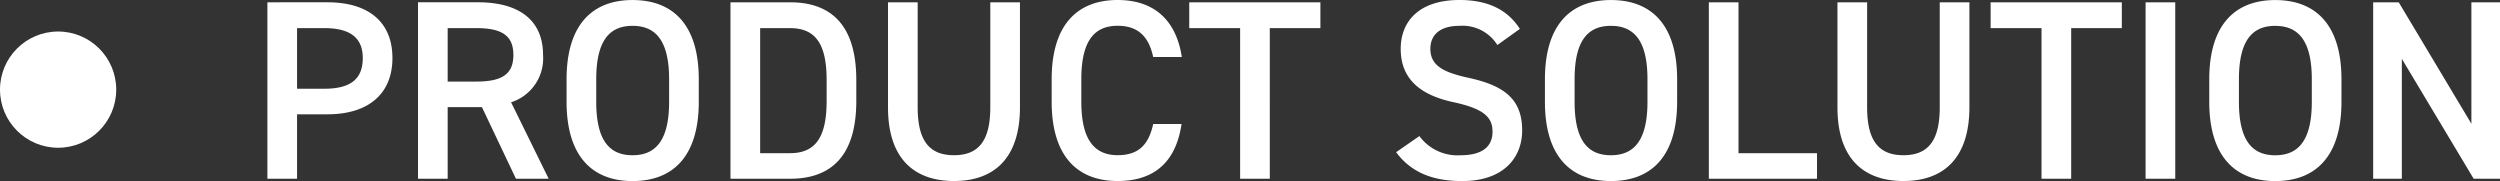
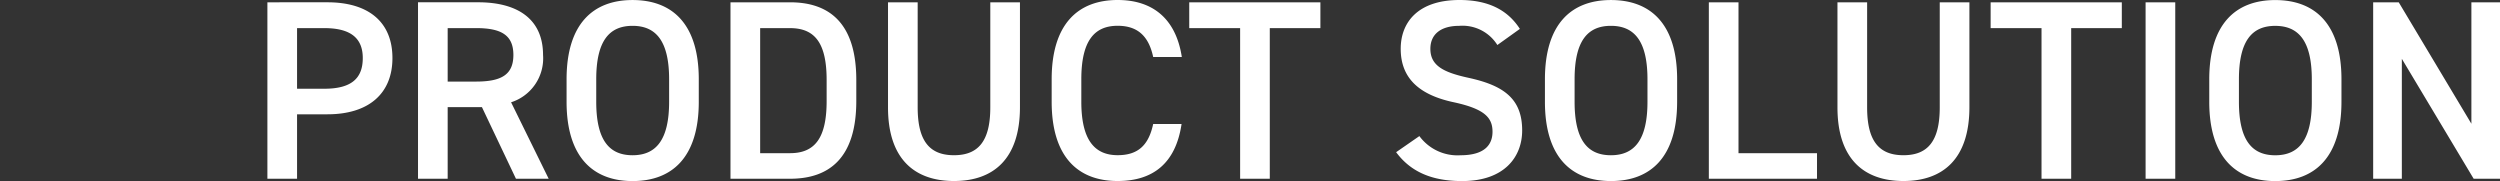
<svg xmlns="http://www.w3.org/2000/svg" width="322.631" height="23.364" viewBox="0 0 322.631 23.364">
  <rect x="0" y="0" width="322.631" height="23.364" fill="#333333" stroke="none" />
  <g id="mvlabel-6" transform="translate(-5383 446.067)">
    <path id="パス_258" data-name="パス 258" d="M10.263-8.316c5.28,0,8.382-2.64,8.382-7.26,0-4.686-3.135-7.194-8.382-7.194H2.508V0H6.336V-8.316Zm-3.927-3.3v-7.821H9.867c3.5,0,4.95,1.386,4.95,3.861,0,2.607-1.452,3.96-4.95,3.96ZM38.808,0,33.957-9.867a5.946,5.946,0,0,0,4.125-6.105c0-4.521-3.135-6.8-8.382-6.8H21.945V0h3.828V-9.24h4.422L34.584,0ZM25.773-12.54v-6.9h3.663c3.234,0,4.818.891,4.818,3.465S32.67-12.54,29.436-12.54ZM58.179-9.933v-2.9c0-7.161-3.432-10.23-8.547-10.23-5.082,0-8.514,3.069-8.514,10.23v2.9C41.118-2.772,44.55.3,49.632.3,54.747.3,58.179-2.772,58.179-9.933Zm-13.233-2.9c0-4.917,1.65-6.9,4.686-6.9s4.719,1.98,4.719,6.9v2.9c0,4.917-1.683,6.9-4.719,6.9s-4.686-1.98-4.686-6.9ZM69.96,0c5.115,0,8.547-2.739,8.547-10.032v-2.706c0-7.293-3.432-10.032-8.547-10.032H62.271V0Zm0-3.3H66.1V-19.437H69.96c3.267,0,4.719,2.013,4.719,6.7v2.706C74.679-5.346,73.227-3.3,69.96-3.3ZM95.8-22.77V-9.207c0,4.356-1.551,6.171-4.686,6.171s-4.686-1.815-4.686-6.171V-22.77H82.6V-9.207c0,6.7,3.465,9.5,8.514,9.5s8.514-2.805,8.514-9.537V-22.77Zm24.717,7.062c-.759-4.95-3.762-7.359-8.283-7.359-5.082,0-8.514,3.069-8.514,10.23v2.9c0,7.161,3.432,10.23,8.514,10.23,4.521,0,7.491-2.244,8.25-7.359H116.82c-.594,2.772-1.98,4.026-4.587,4.026-3.036,0-4.686-2.046-4.686-6.9v-2.9c0-4.917,1.65-6.9,4.686-6.9,2.508,0,3.993,1.254,4.587,4.026Zm.957-7.062v3.333h6.567V0h3.828V-19.437H138.4V-22.77Zm42.669,3.432c-1.617-2.508-4.158-3.729-7.788-3.729-5.346,0-7.59,2.871-7.59,6.3,0,3.861,2.475,5.973,6.864,6.9,3.96.858,4.983,1.98,4.983,3.8,0,1.65-.99,3.036-4.125,3.036a6.1,6.1,0,0,1-5.313-2.475l-3,2.079C150.051-.891,152.79.3,156.684.3c5.478,0,7.755-3.135,7.755-6.534,0-4.092-2.376-5.808-6.963-6.8-3.168-.693-4.884-1.551-4.884-3.729,0-1.914,1.386-2.97,3.729-2.97a5.31,5.31,0,0,1,4.917,2.475Zm20.295,9.405v-2.9c0-7.161-3.432-10.23-8.547-10.23-5.082,0-8.514,3.069-8.514,10.23v2.9c0,7.161,3.432,10.23,8.514,10.23C181.005.3,184.437-2.772,184.437-9.933Zm-13.233-2.9c0-4.917,1.65-6.9,4.686-6.9s4.719,1.98,4.719,6.9v2.9c0,4.917-1.683,6.9-4.719,6.9s-4.686-1.98-4.686-6.9Zm21.153-9.933h-3.828V0h13.959V-3.3H192.357Zm25.971,0V-9.207c0,4.356-1.551,6.171-4.686,6.171s-4.686-1.815-4.686-6.171V-22.77h-3.828V-9.207c0,6.7,3.465,9.5,8.514,9.5s8.514-2.805,8.514-9.537V-22.77Zm6.567,0v3.333h6.567V0h3.828V-19.437h6.534V-22.77Zm23.826,0h-3.828V0h3.828Zm21.45,12.837v-2.9c0-7.161-3.432-10.23-8.547-10.23-5.082,0-8.514,3.069-8.514,10.23v2.9c0,7.161,3.432,10.23,8.514,10.23C266.739.3,270.171-2.772,270.171-9.933Zm-13.233-2.9c0-4.917,1.65-6.9,4.686-6.9s4.719,1.98,4.719,6.9v2.9c0,4.917-1.683,6.9-4.719,6.9s-4.686-1.98-4.686-6.9Zm30-9.933V-7.1L277.563-22.77h-3.3V0h3.7V-15.477L287.232,0h3.4V-22.77Z" transform="translate(5415 -423)" fill="#fff" />
-     <circle id="楕円形_48" data-name="楕円形 48" cx="7.5" cy="7.5" r="7.5" transform="translate(5383 -442)" fill="#fff" />
  </g>
</svg>